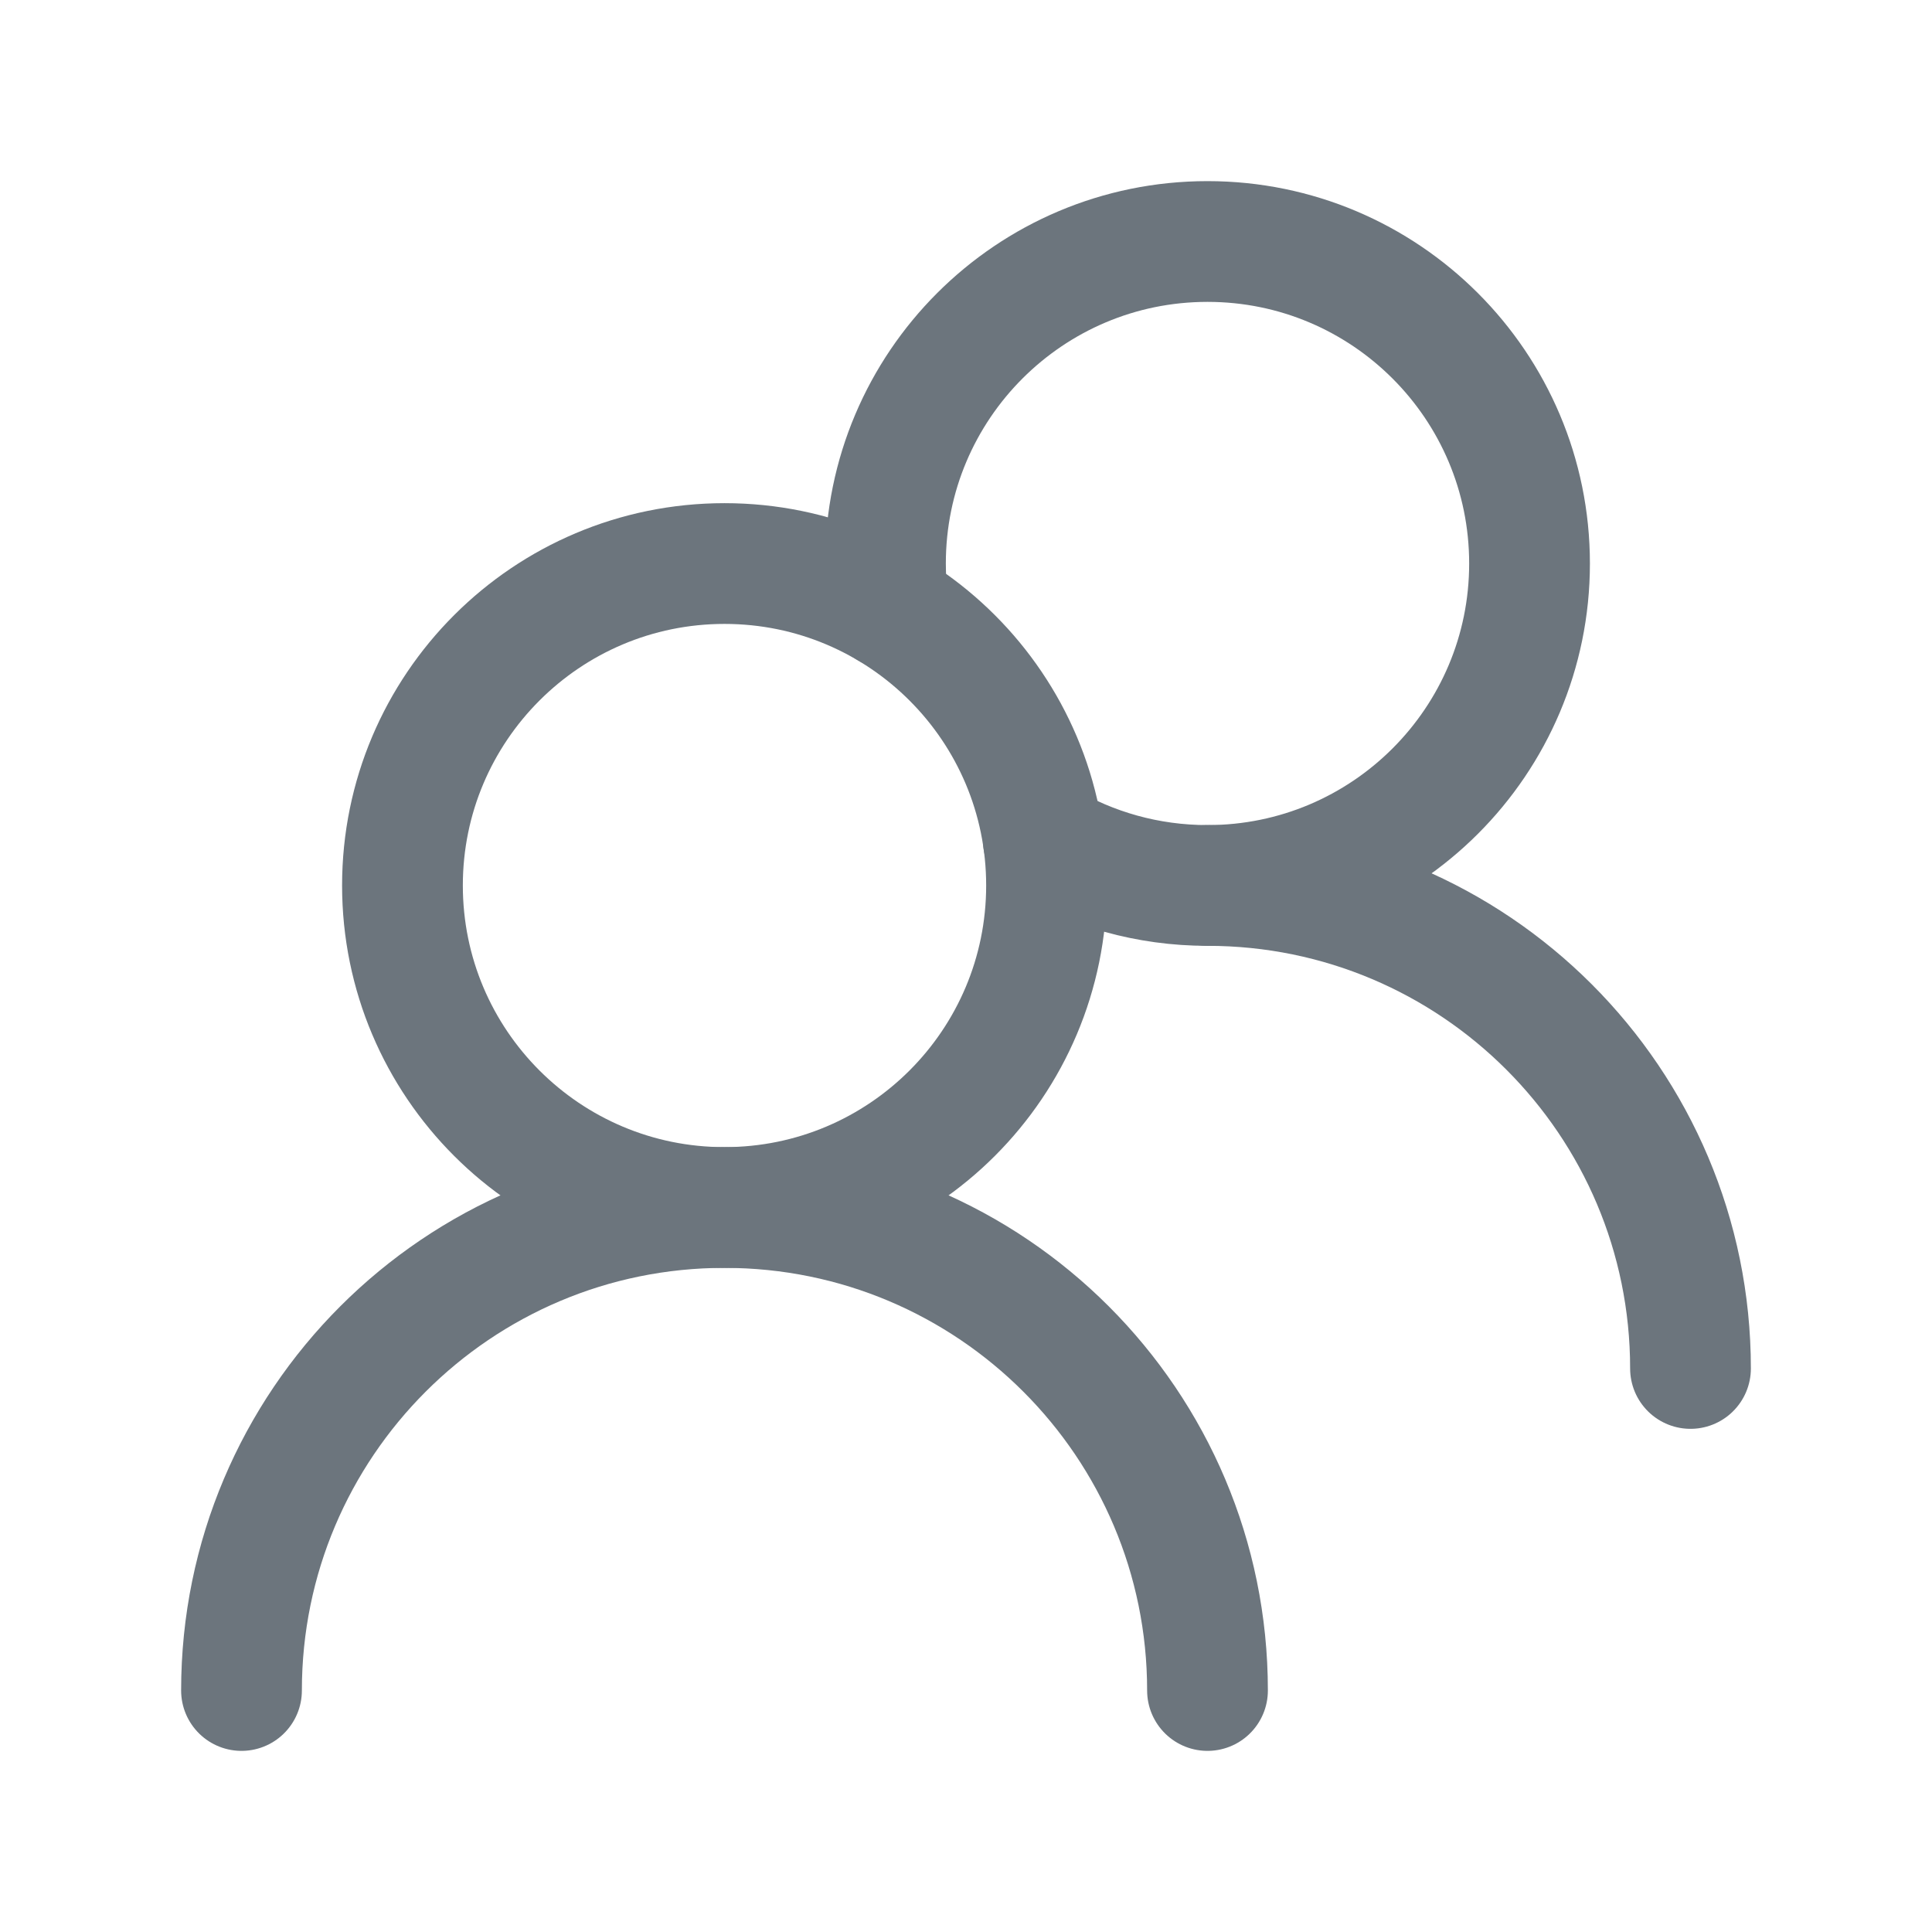
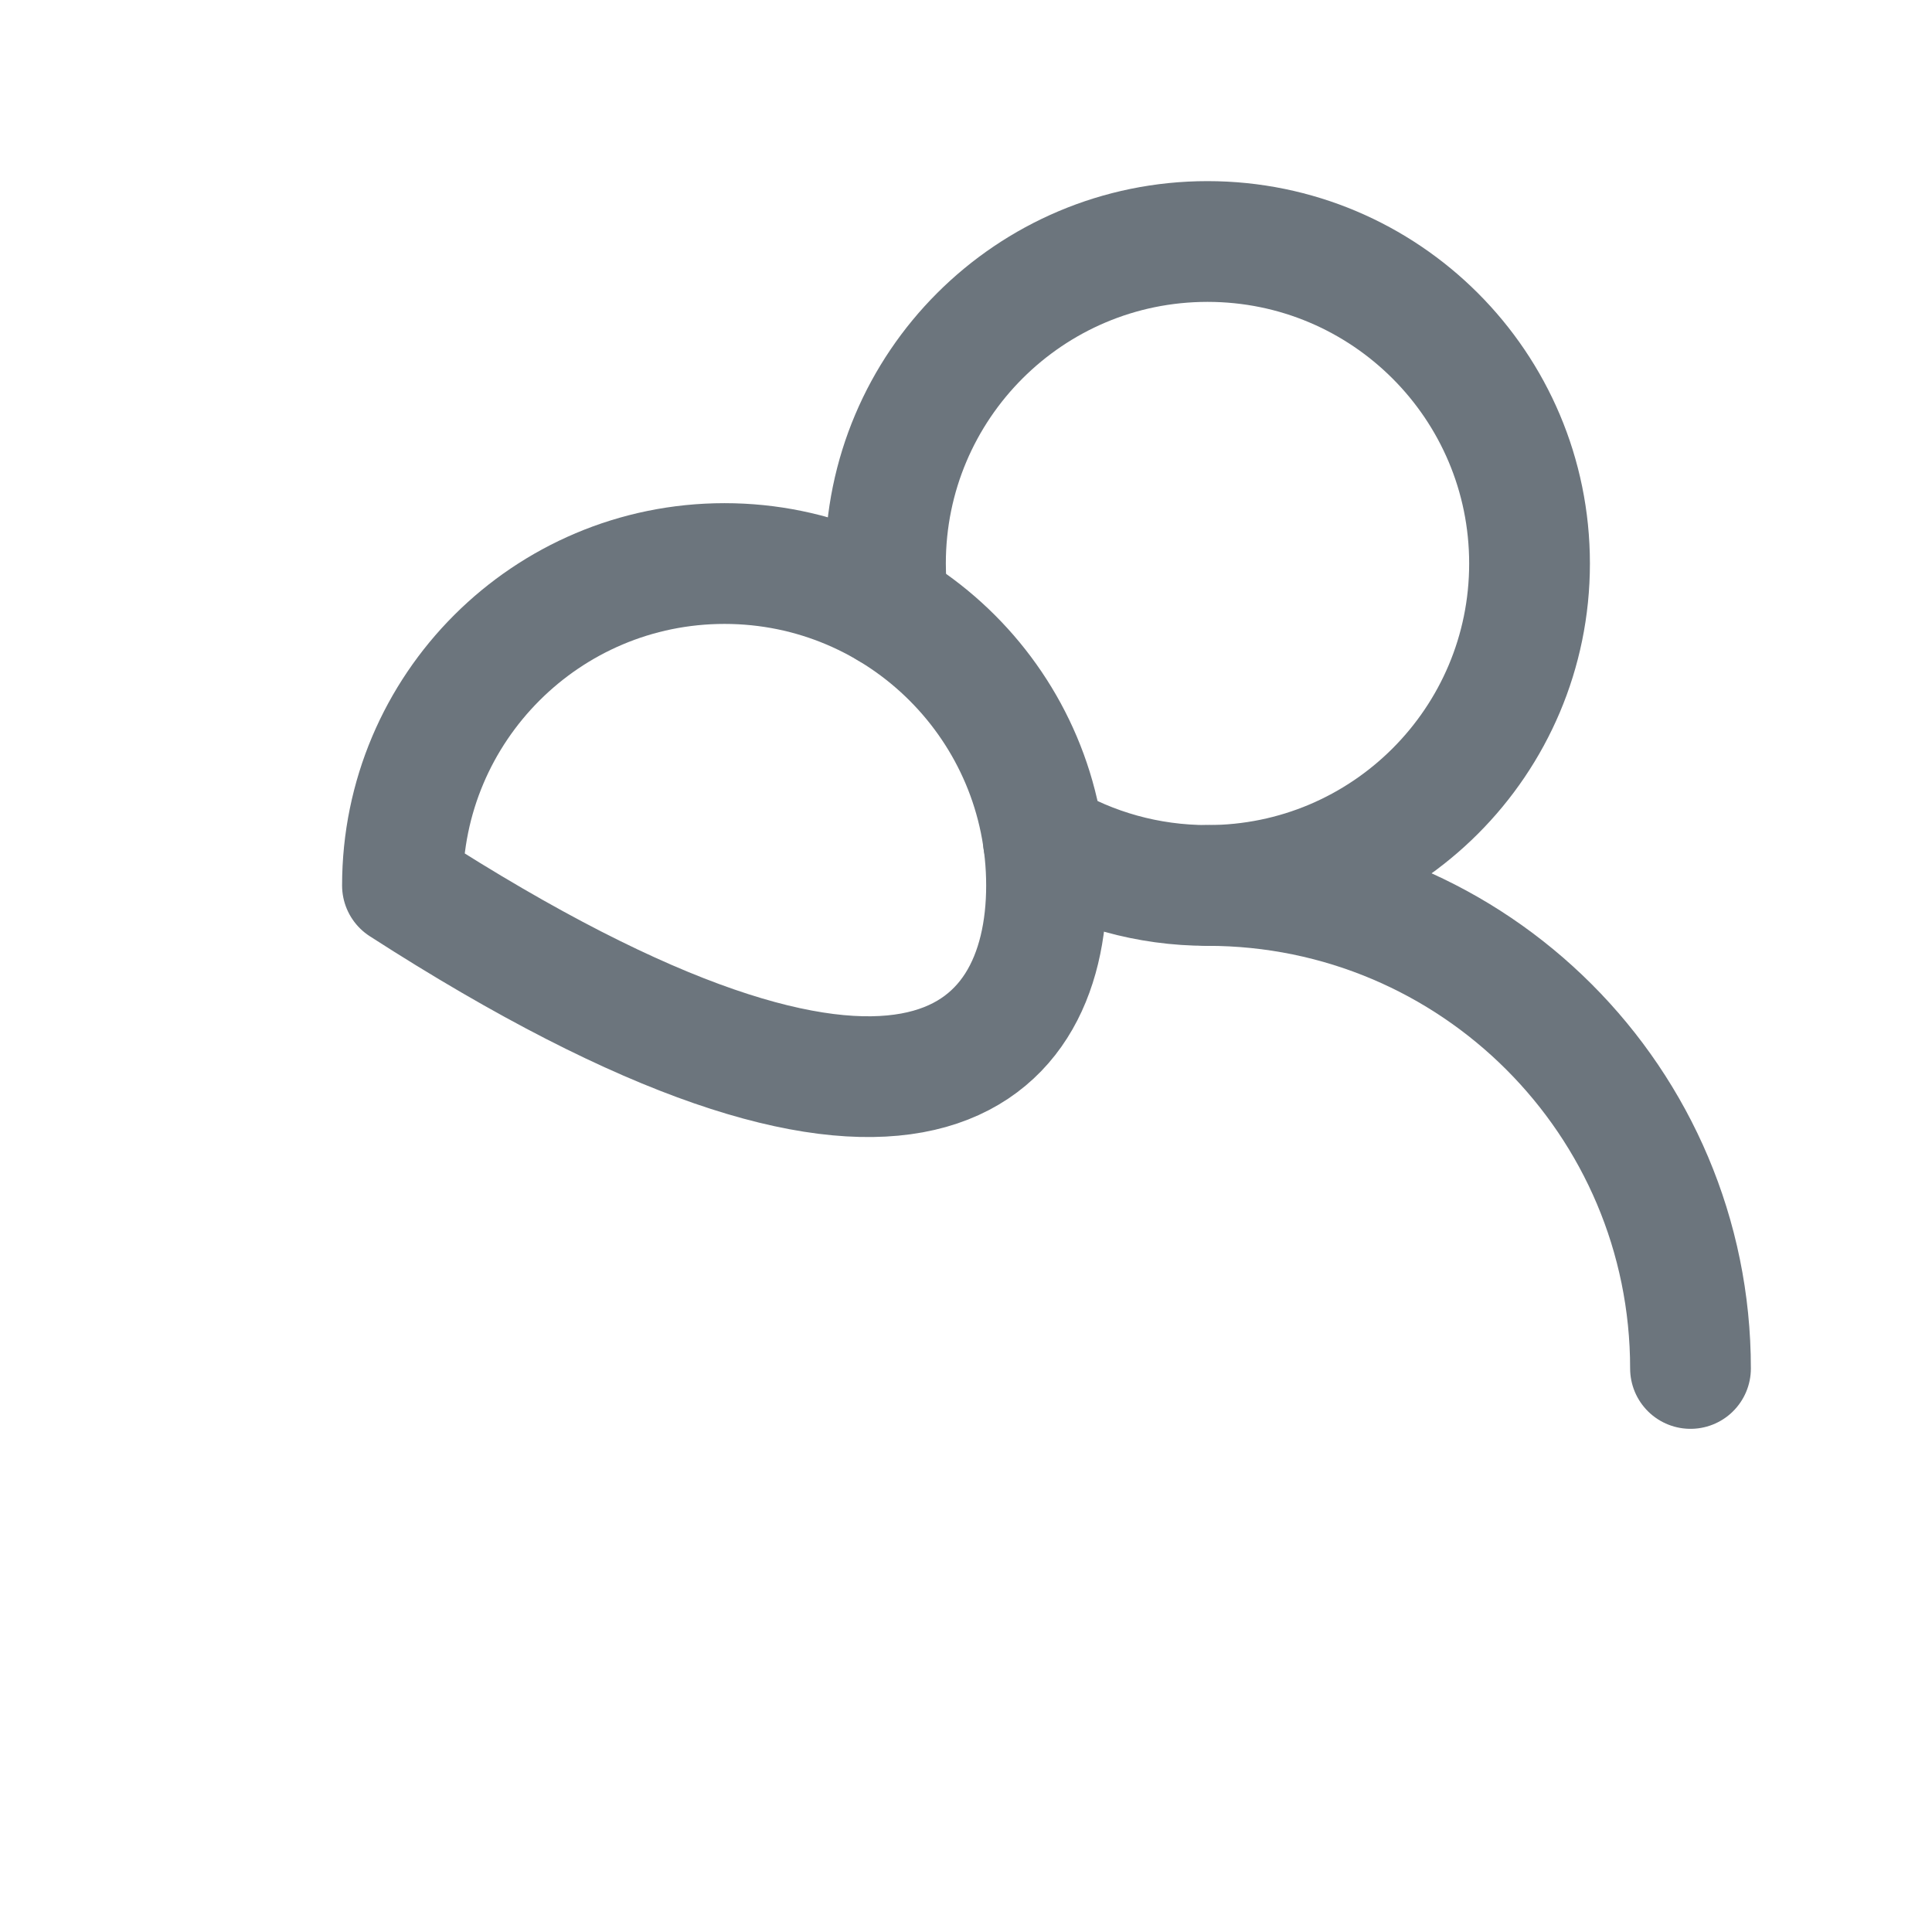
<svg xmlns="http://www.w3.org/2000/svg" width="16" height="16" viewBox="0 0 16 16" fill="none">
-   <path d="M8.667 7.333C8.667 5.861 7.473 4.667 6 4.667C4.527 4.667 3.333 5.861 3.333 7.333C3.333 8.806 4.527 10 6 10C7.473 10 8.667 8.806 8.667 7.333Z" stroke="#6C757D" stroke-linecap="round" stroke-linejoin="round" />
+   <path d="M8.667 7.333C8.667 5.861 7.473 4.667 6 4.667C4.527 4.667 3.333 5.861 3.333 7.333C7.473 10 8.667 8.806 8.667 7.333Z" stroke="#6C757D" stroke-linecap="round" stroke-linejoin="round" />
  <path d="M7.359 5.038C7.342 4.917 7.333 4.793 7.333 4.667C7.333 3.194 8.527 2 10 2C11.473 2 12.667 3.194 12.667 4.667C12.667 6.139 11.473 7.333 10 7.333C9.504 7.333 9.039 7.198 8.641 6.962" stroke="#6C757D" stroke-linecap="round" stroke-linejoin="round" />
-   <path d="M10 14C10 11.791 8.209 10 6 10C3.791 10 2 11.791 2 14" stroke="#6C757D" stroke-linecap="round" stroke-linejoin="round" />
  <path d="M14 11.333C14 9.124 12.209 7.333 10 7.333" stroke="#6C757D" stroke-linecap="round" stroke-linejoin="round" />
</svg>